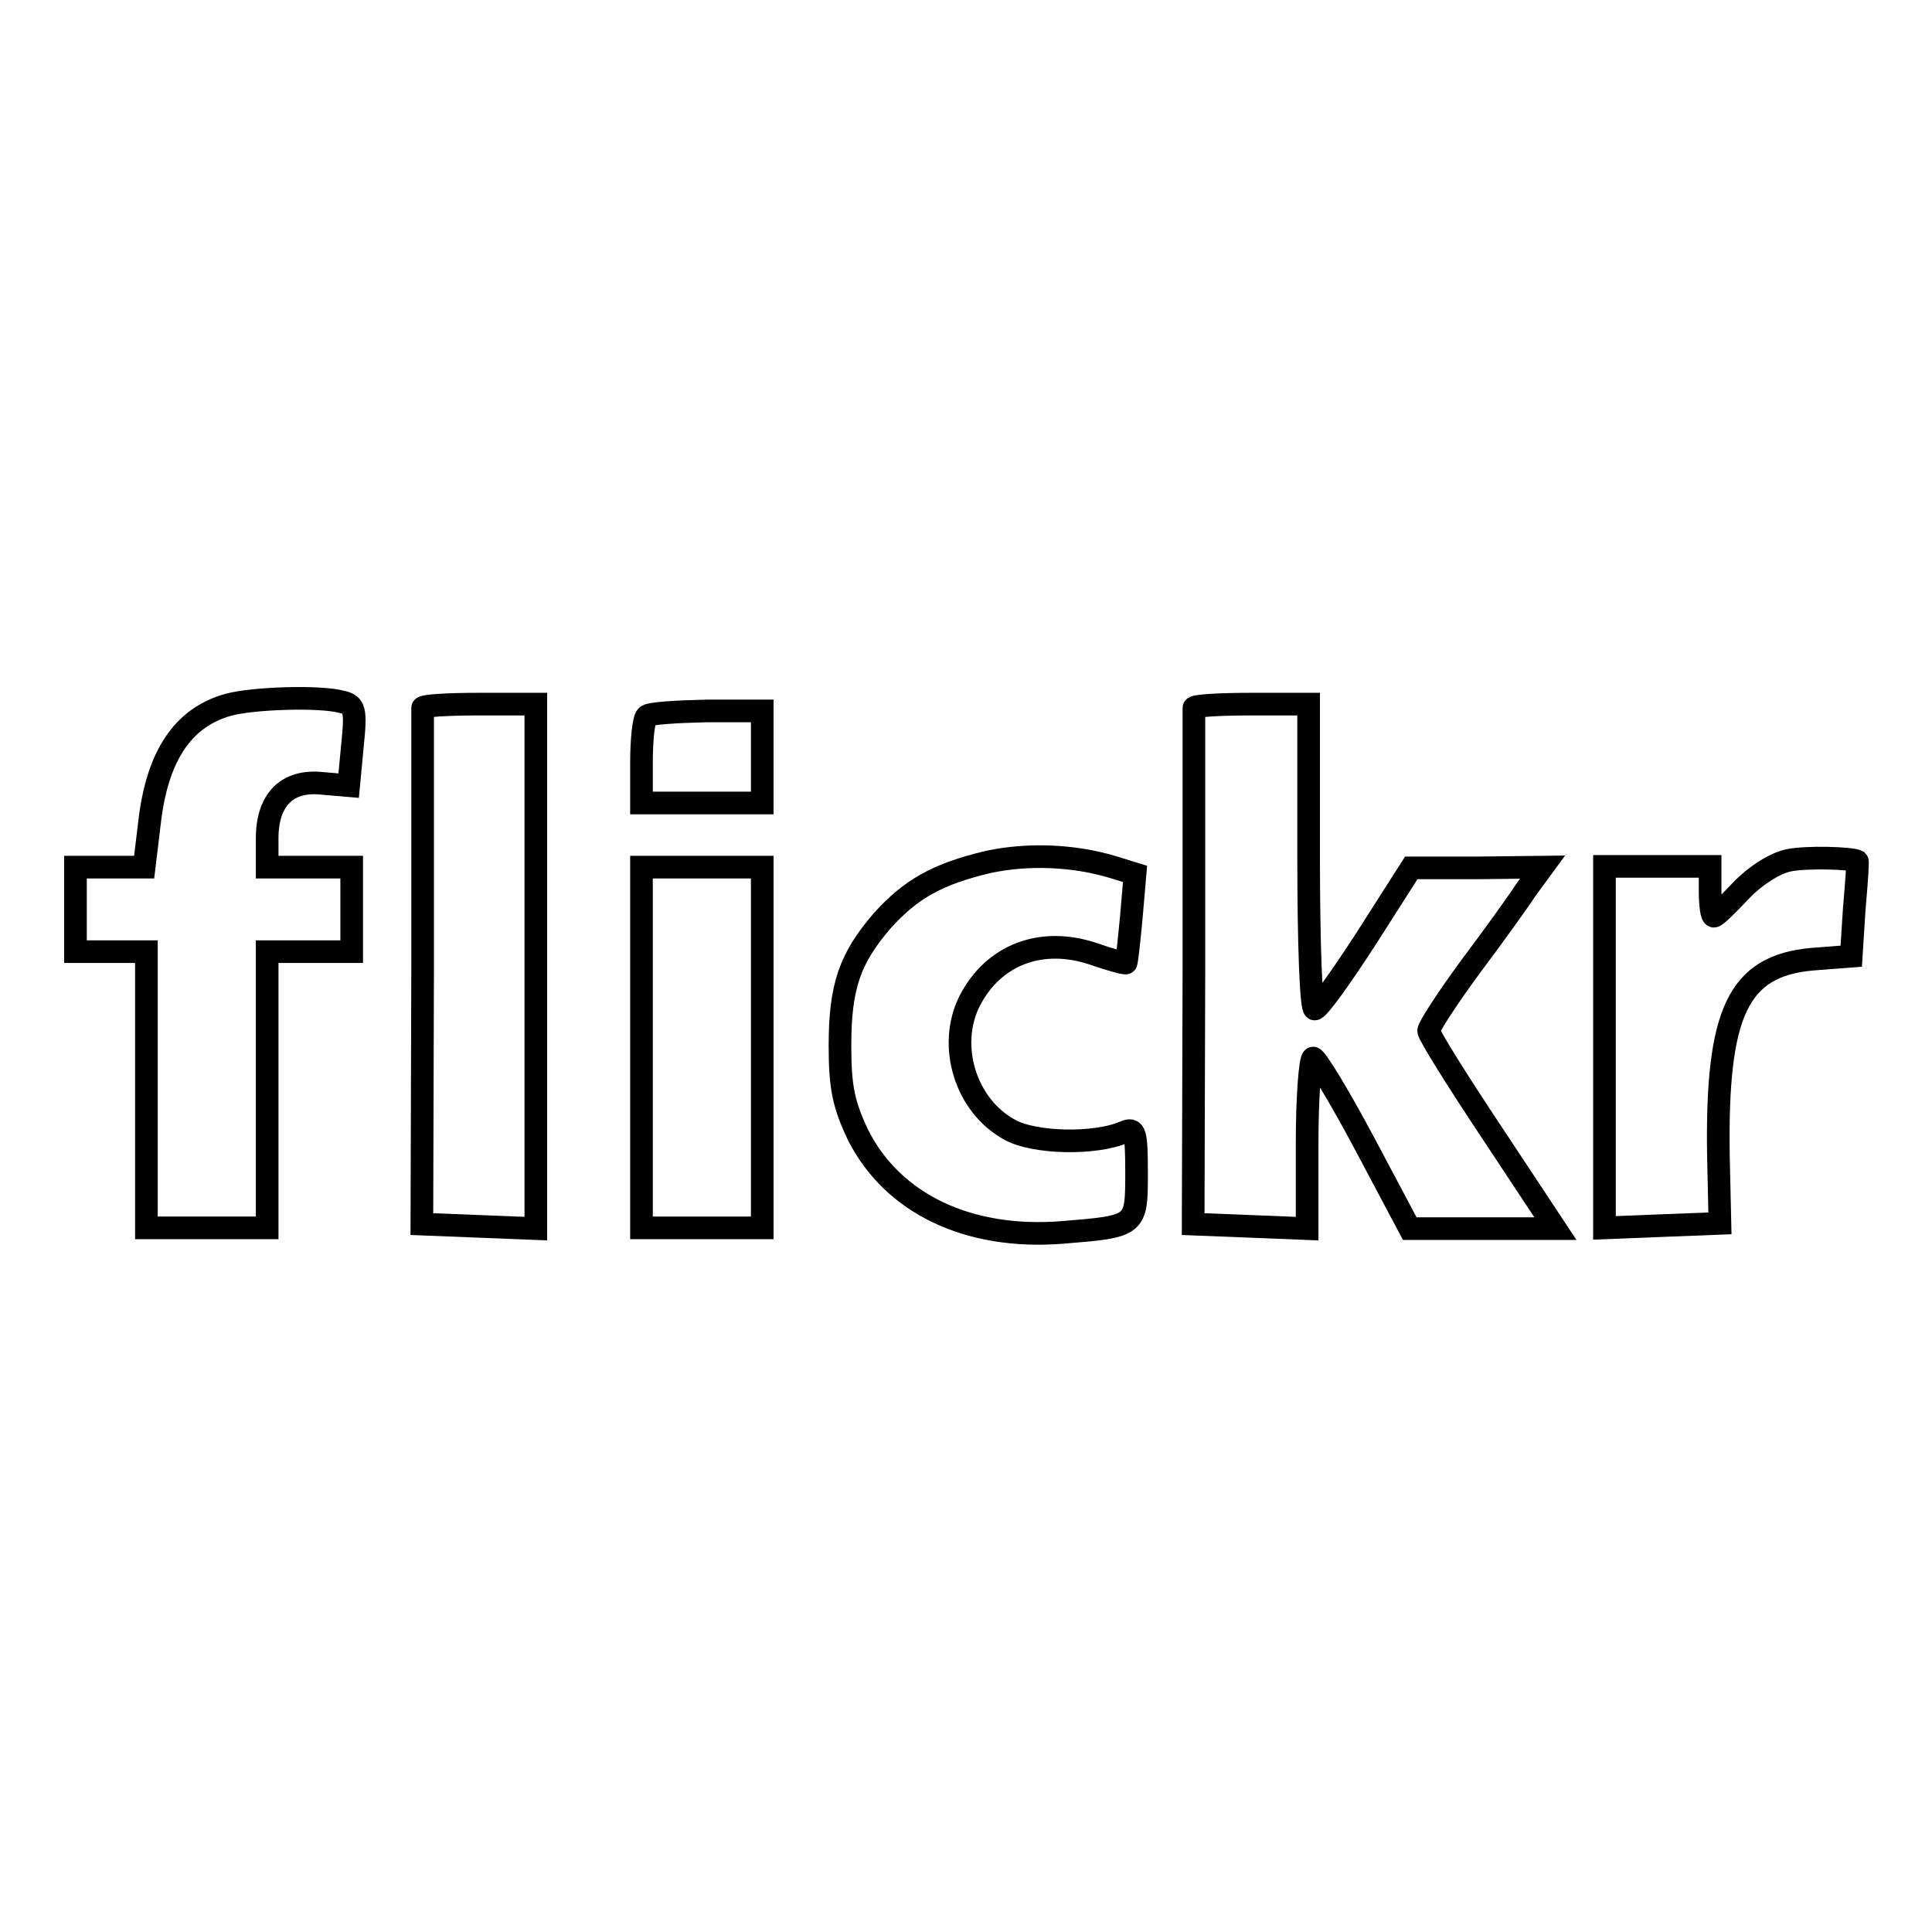
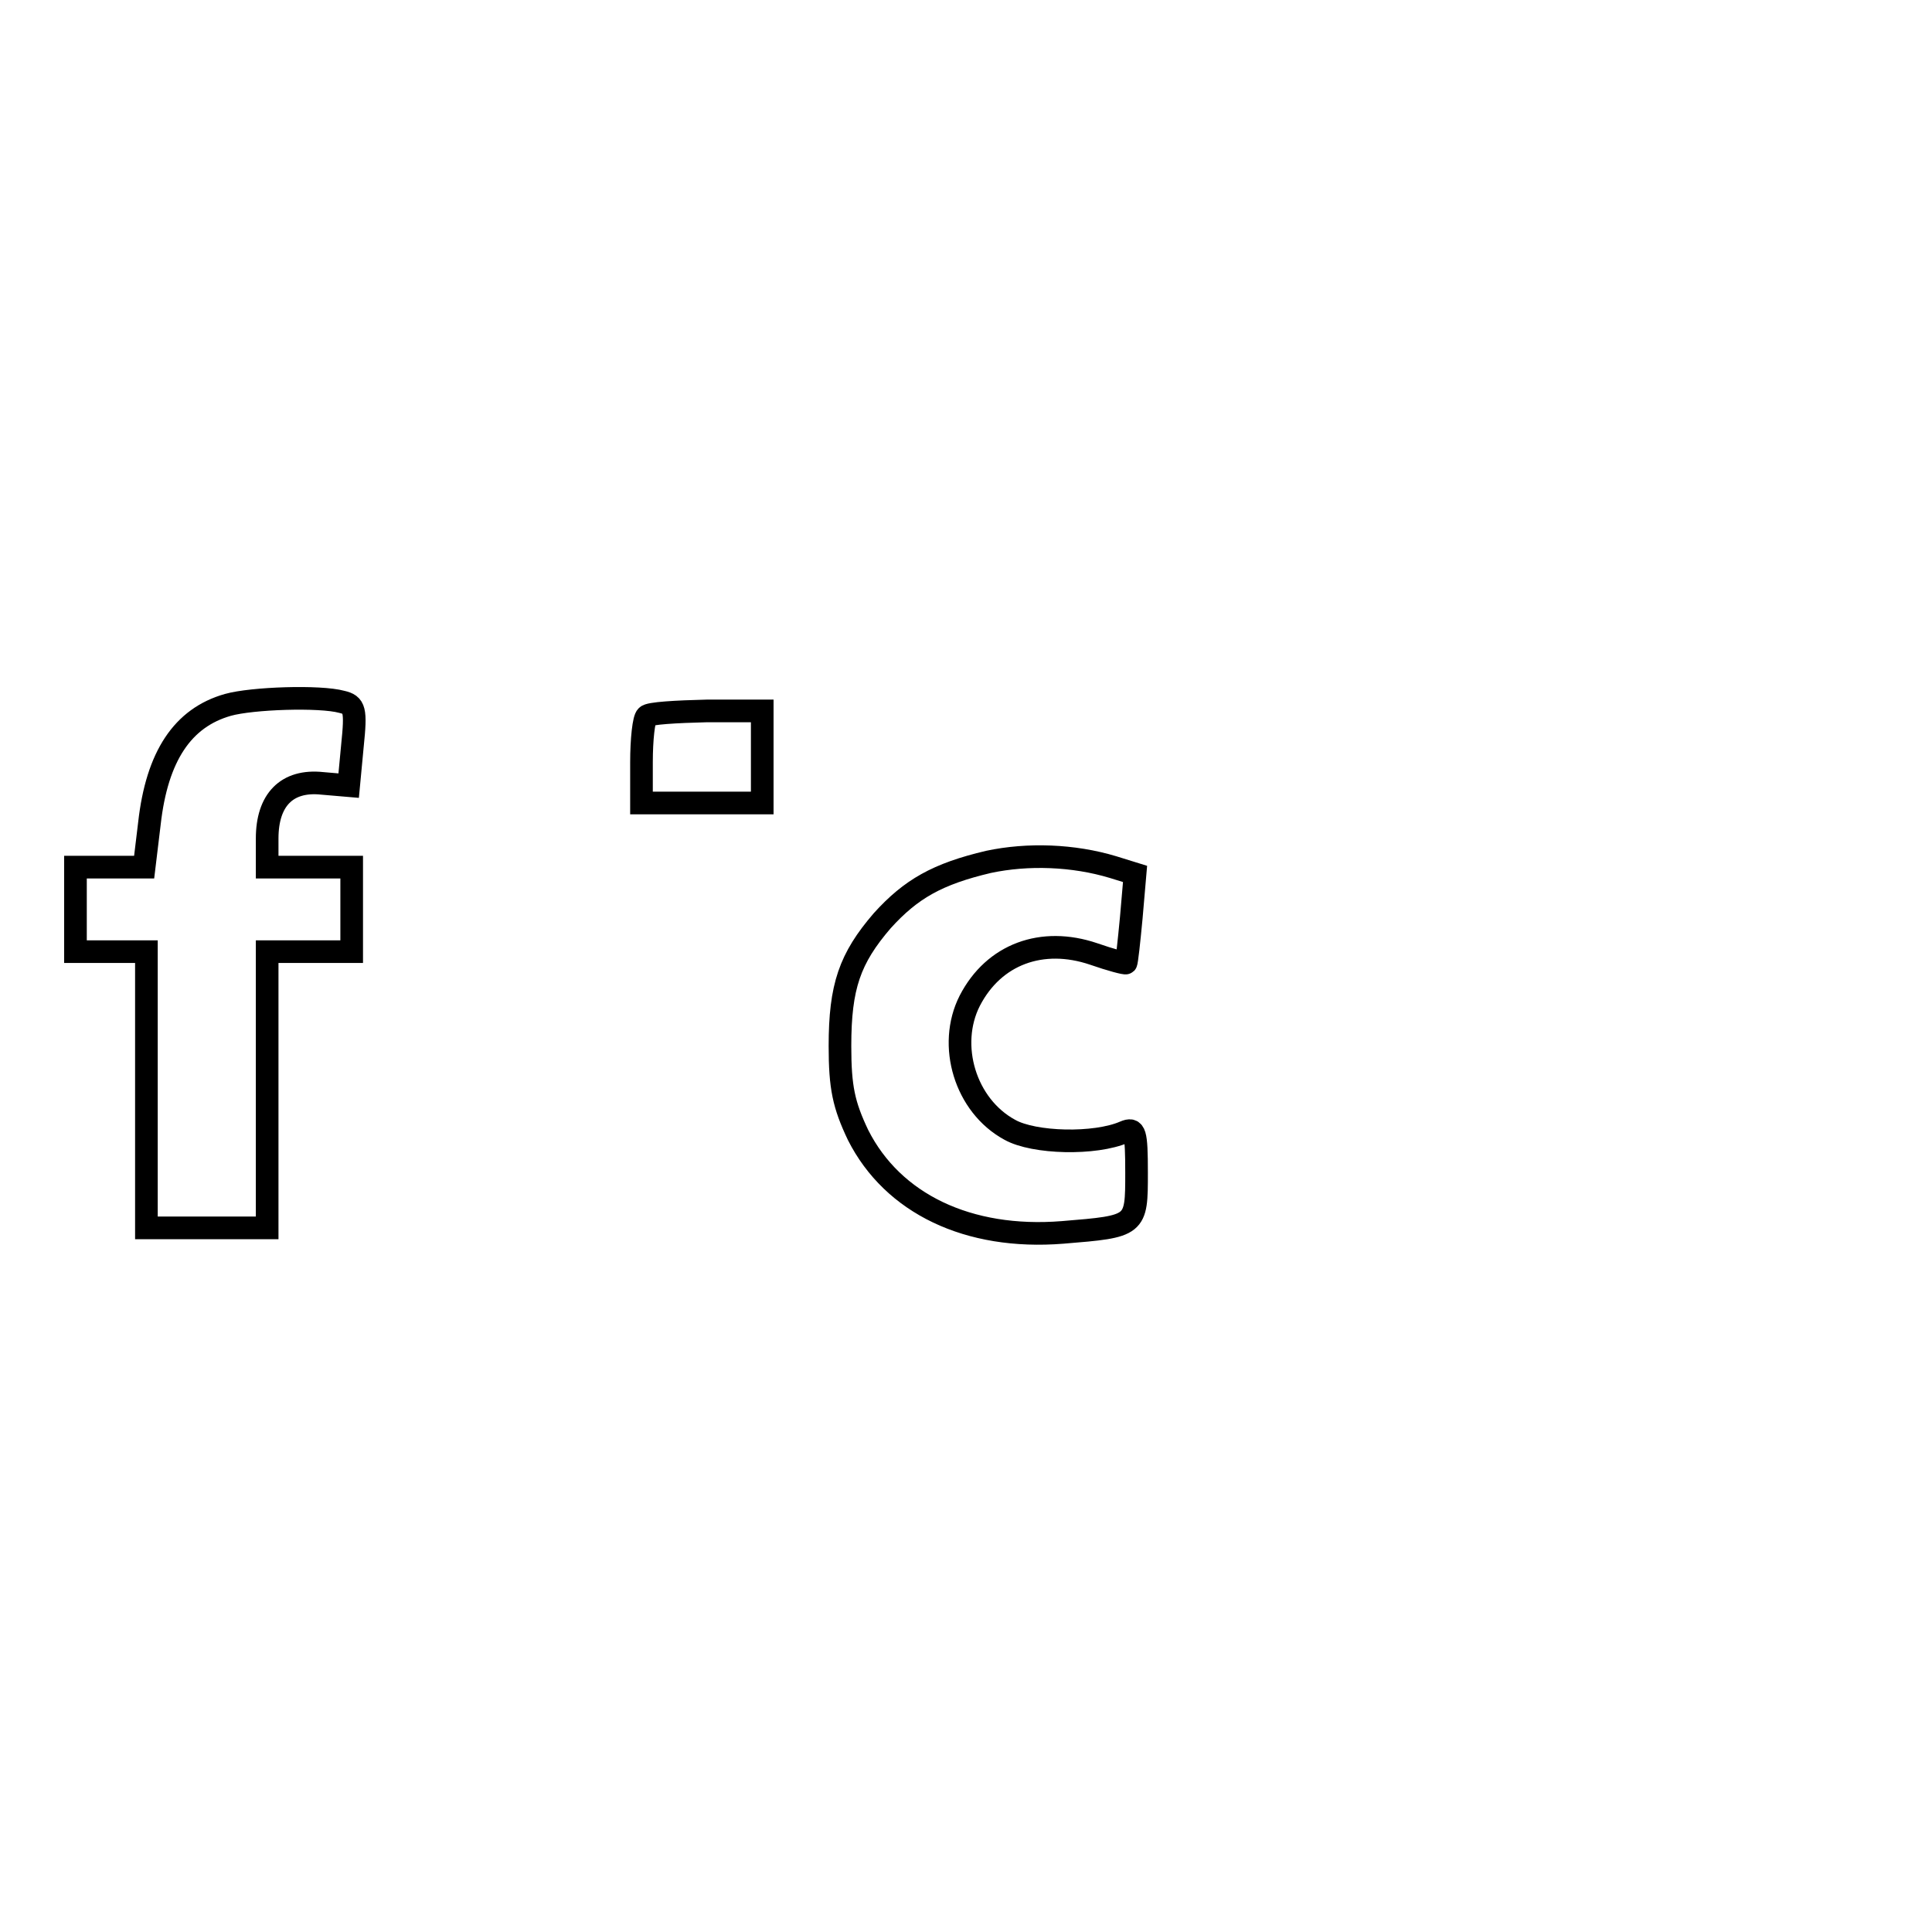
<svg xmlns="http://www.w3.org/2000/svg" version="1.1" x="0px" y="0px" viewBox="0 0 256 256" enable-background="new 0 0 256 256" xml:space="preserve">
  <g>
    <g>
      <path stroke-width="3" fill-opacity="0" stroke="#000000" d="M30.2,93.4c-6,1.7-9.4,6.8-10.4,15.7l-0.7,5.8h-4.5H10v5.6v5.6h4.7h4.7v18.3v18.3h8h8v-18.3v-18.3H41h5.6  v-5.6v-5.6H41h-5.6v-3.8c0-5.1,2.6-7.8,7.3-7.3l3.5,0.3l0.5-5.3c0.5-4.8,0.3-5.4-1.4-5.8C42.4,92.2,33.4,92.5,30.2,93.4z" />
-       <path stroke-width="3" fill-opacity="0" stroke="#000000" d="M56,93.8c0,0.3,0,15.8,0,34.4l-0.1,34l7.6,0.3l7.5,0.3V128V93.3h-7.5C59.3,93.3,56,93.5,56,93.8z" />
-       <path stroke-width="3" fill-opacity="0" stroke="#000000" d="M158.2,93.8c0,0.3,0,15.8,0,34.4l-0.1,34l7.6,0.3l7.5,0.3v-11.3c0-6.2,0.4-11.3,0.8-11.3  c0.4,0,3.5,5.1,6.8,11.3l6,11.3h9.7h9.6l-8.4-12.7c-4.6-6.9-8.4-13-8.4-13.5s2.4-4.2,5.4-8.3c3-4,6.4-8.7,7.5-10.4l2.2-3l-8.7,0.1  h-8.7l-6,9.4c-3.3,5.1-6.3,9.3-6.8,9.3c-0.5,0-0.8-8.9-0.8-20.2V93.3h-7.5C161.6,93.3,158.2,93.5,158.2,93.8z" />
      <path stroke-width="3" fill-opacity="0" stroke="#000000" d="M85.7,94.9C85.3,95.2,85,98,85,101v5.4h8h8v-6.1v-6.1h-7.3C89.6,94.3,86,94.5,85.7,94.9z" />
      <path stroke-width="3" fill-opacity="0" stroke="#000000" d="M131,114.2c-6.8,1.6-10.3,3.6-14.1,7.8c-4.3,5-5.6,8.7-5.6,16.6c0,5.5,0.5,7.8,2.4,11.8  c4.6,9.1,14.6,13.9,27.1,12.9c9.8-0.8,9.8-0.8,9.8-7.9c0-5.4-0.2-6-1.6-5.4c-3.9,1.7-12,1.5-15.2-0.3c-5.9-3.2-8.3-11.2-5.3-17.1  c3.2-6.2,9.6-8.5,16.4-6.2c2.3,0.8,4.2,1.3,4.3,1.2s0.4-2.8,0.7-6l0.5-5.8l-2.9-0.9C142.2,113.3,136.2,113.1,131,114.2z" />
-       <path stroke-width="3" fill-opacity="0" stroke="#000000" d="M237,114c-1.9,0.4-4.5,2.1-6.3,4c-1.8,1.9-3.3,3.4-3.6,3.4s-0.5-1.5-0.5-3.3v-3.3h-7h-7v23.9v24l7.6-0.3  l7.7-0.3l-0.2-8.9c-0.3-19.1,2.6-25.2,12.4-26.1l5.2-0.4l0.4-6.3c0.3-3.4,0.5-6.2,0.4-6.3C245.3,113.7,239.5,113.5,237,114z" />
-       <path stroke-width="3" fill-opacity="0" stroke="#000000" d="M85,138.8v23.9h8h8v-23.9v-23.9h-8h-8V138.8z" />
    </g>
  </g>
</svg>